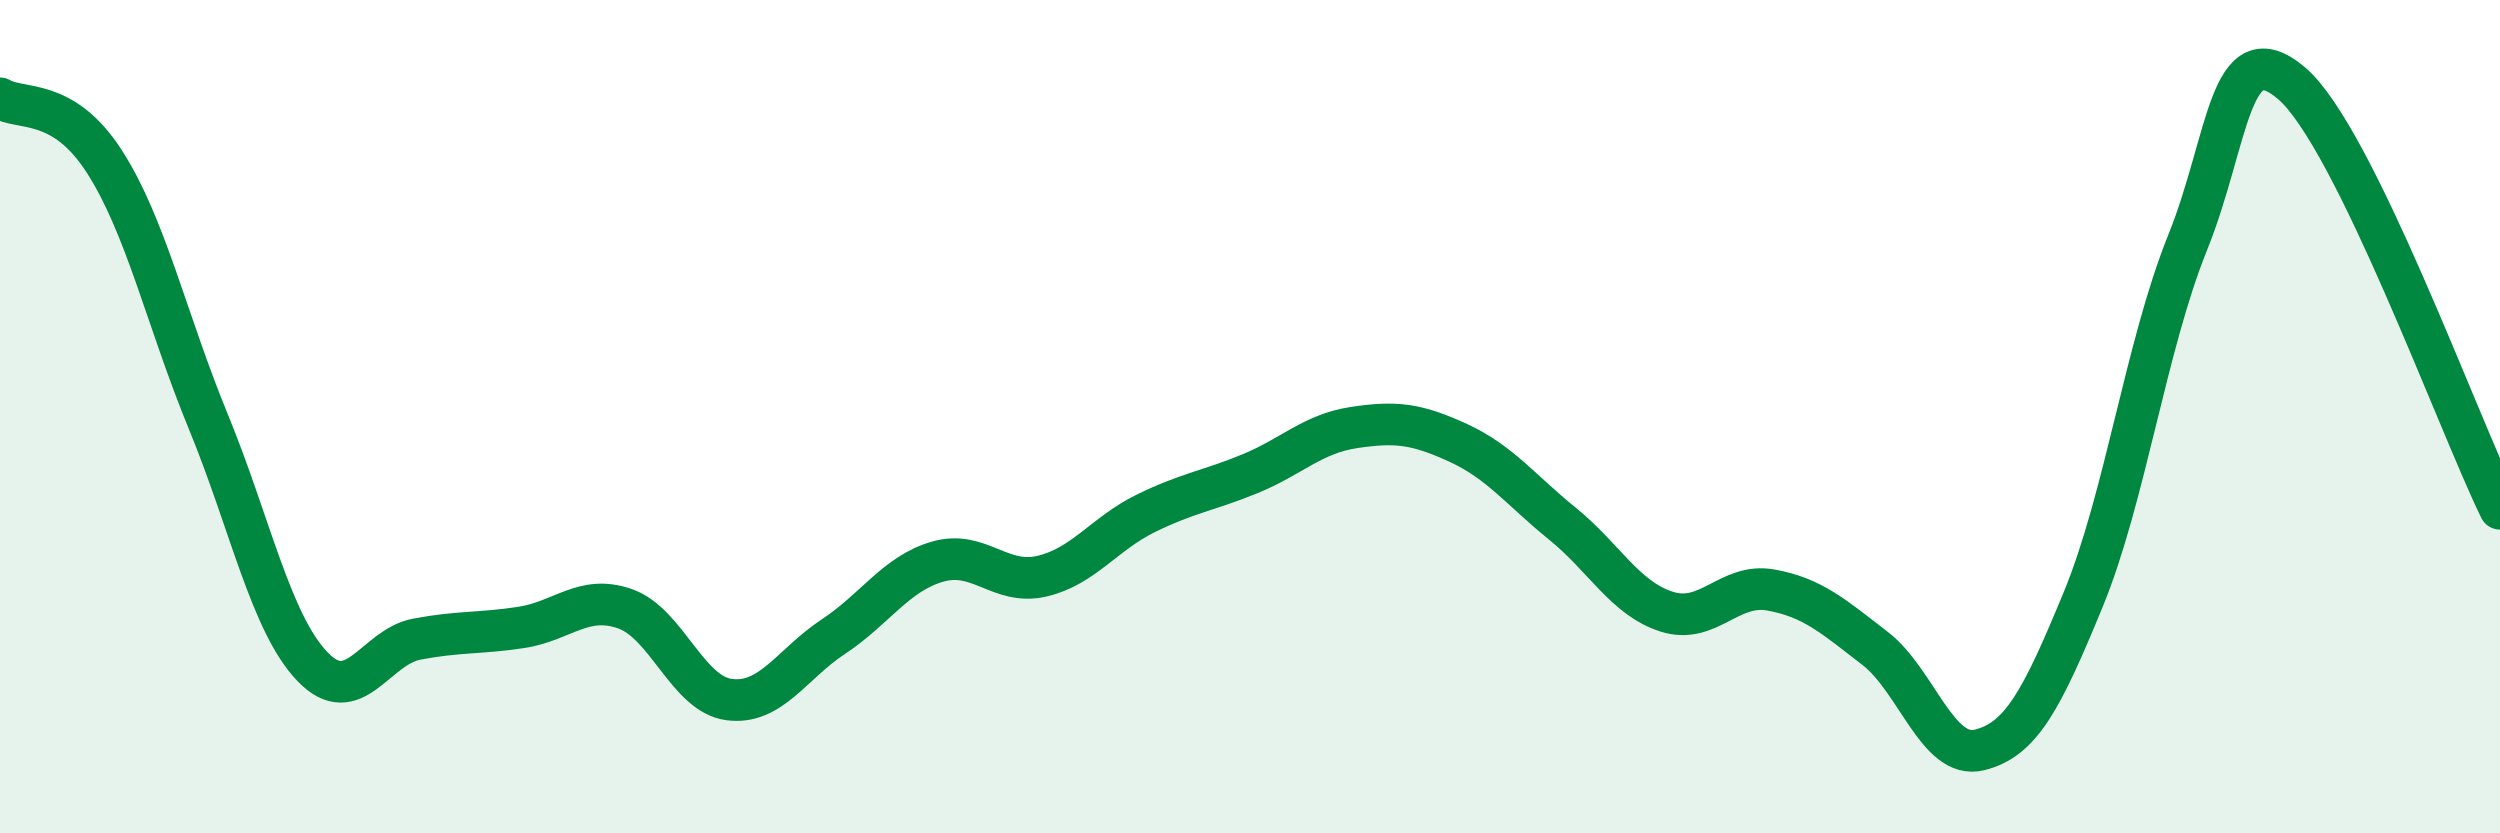
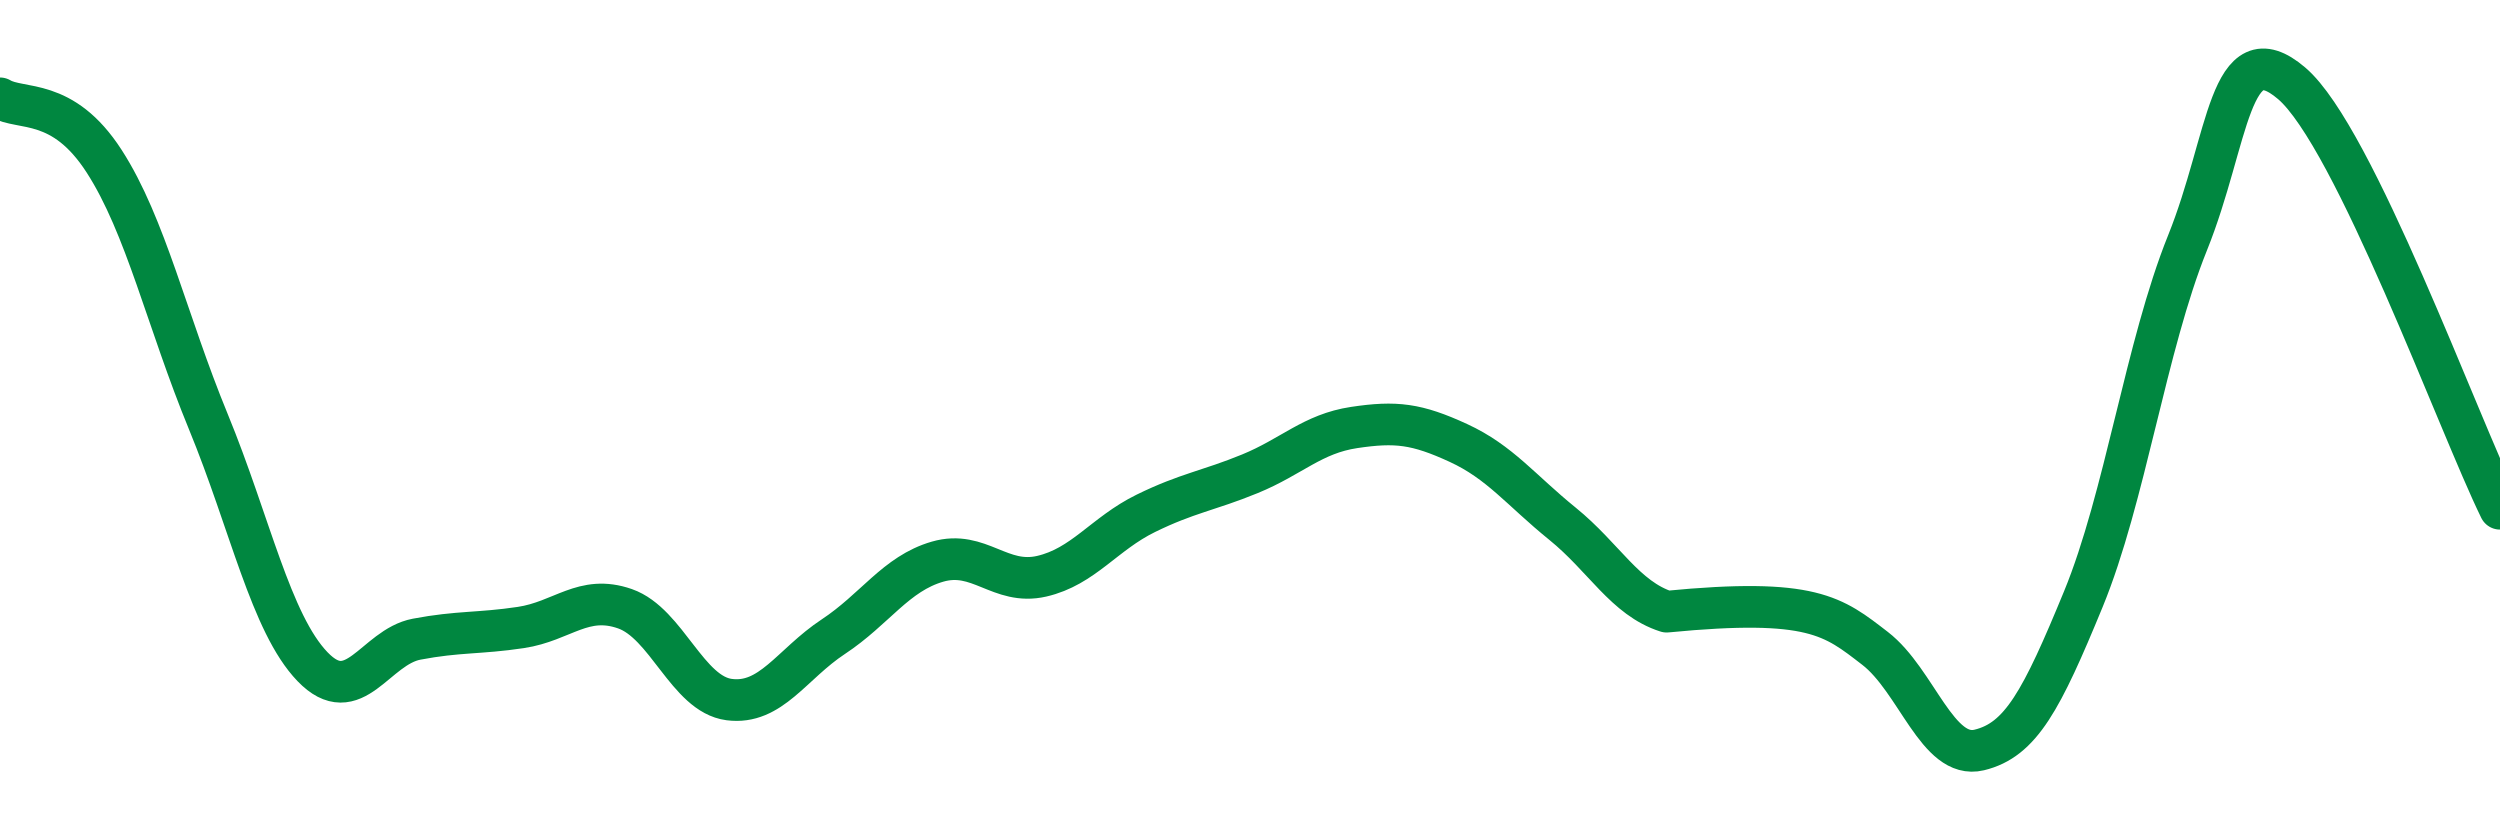
<svg xmlns="http://www.w3.org/2000/svg" width="60" height="20" viewBox="0 0 60 20">
-   <path d="M 0,2.36 C 0.5,2.66 1.5,2.32 2.5,3.87 C 3.5,5.42 4,7.69 5,10.12 C 6,12.55 6.5,14.96 7.5,16 C 8.5,17.04 9,15.53 10,15.34 C 11,15.15 11.5,15.21 12.5,15.06 C 13.5,14.91 14,14.26 15,14.61 C 16,14.96 16.5,16.66 17.5,16.79 C 18.5,16.92 19,15.94 20,15.28 C 21,14.62 21.5,13.77 22.5,13.48 C 23.5,13.19 24,14.06 25,13.83 C 26,13.6 26.5,12.81 27.5,12.32 C 28.5,11.83 29,11.78 30,11.37 C 31,10.96 31.5,10.41 32.5,10.26 C 33.5,10.11 34,10.17 35,10.63 C 36,11.09 36.5,11.76 37.5,12.57 C 38.5,13.38 39,14.36 40,14.68 C 41,15 41.5,13.98 42.5,14.16 C 43.5,14.34 44,14.79 45,15.56 C 46,16.33 46.5,18.24 47.5,18 C 48.5,17.76 49,16.81 50,14.38 C 51,11.95 51.5,8.31 52.5,5.83 C 53.5,3.35 53.5,0.72 55,2 C 56.5,3.28 59,10.17 60,12.21L60 20L0 20Z" fill="#008740" opacity="0.1" stroke-linecap="round" stroke-linejoin="round" />
-   <path d="M 0,2.36 C 0.5,2.66 1.5,2.32 2.5,3.87 C 3.5,5.42 4,7.69 5,10.12 C 6,12.55 6.5,14.96 7.5,16 C 8.5,17.04 9,15.53 10,15.34 C 11,15.15 11.5,15.21 12.5,15.06 C 13.5,14.91 14,14.26 15,14.61 C 16,14.96 16.5,16.66 17.5,16.79 C 18.5,16.92 19,15.94 20,15.28 C 21,14.62 21.5,13.77 22.5,13.48 C 23.5,13.19 24,14.06 25,13.83 C 26,13.6 26.5,12.81 27.5,12.32 C 28.5,11.83 29,11.78 30,11.37 C 31,10.96 31.5,10.41 32.5,10.26 C 33.5,10.11 34,10.17 35,10.63 C 36,11.09 36.5,11.76 37.5,12.57 C 38.5,13.38 39,14.36 40,14.68 C 41,15 41.5,13.98 42.5,14.16 C 43.5,14.34 44,14.79 45,15.56 C 46,16.33 46.5,18.24 47.5,18 C 48.5,17.76 49,16.81 50,14.38 C 51,11.95 51.5,8.31 52.5,5.83 C 53.5,3.35 53.5,0.72 55,2 C 56.5,3.28 59,10.17 60,12.21" stroke="#008740" stroke-width="1" fill="none" stroke-linecap="round" stroke-linejoin="round" />
+   <path d="M 0,2.36 C 0.5,2.66 1.5,2.32 2.5,3.87 C 3.5,5.42 4,7.69 5,10.12 C 6,12.55 6.5,14.96 7.5,16 C 8.5,17.04 9,15.53 10,15.34 C 11,15.15 11.5,15.21 12.5,15.06 C 13.5,14.91 14,14.26 15,14.61 C 16,14.96 16.5,16.66 17.5,16.79 C 18.5,16.92 19,15.94 20,15.28 C 21,14.62 21.5,13.77 22.5,13.48 C 23.5,13.19 24,14.06 25,13.83 C 26,13.6 26.5,12.81 27.5,12.32 C 28.5,11.83 29,11.78 30,11.37 C 31,10.96 31.5,10.41 32.5,10.26 C 33.5,10.11 34,10.17 35,10.63 C 36,11.09 36.5,11.76 37.5,12.57 C 38.5,13.38 39,14.36 40,14.68 C 43.5,14.34 44,14.79 45,15.56 C 46,16.33 46.5,18.24 47.5,18 C 48.5,17.76 49,16.81 50,14.38 C 51,11.95 51.5,8.31 52.5,5.83 C 53.5,3.35 53.5,0.72 55,2 C 56.5,3.28 59,10.17 60,12.21" stroke="#008740" stroke-width="1" fill="none" stroke-linecap="round" stroke-linejoin="round" />
</svg>